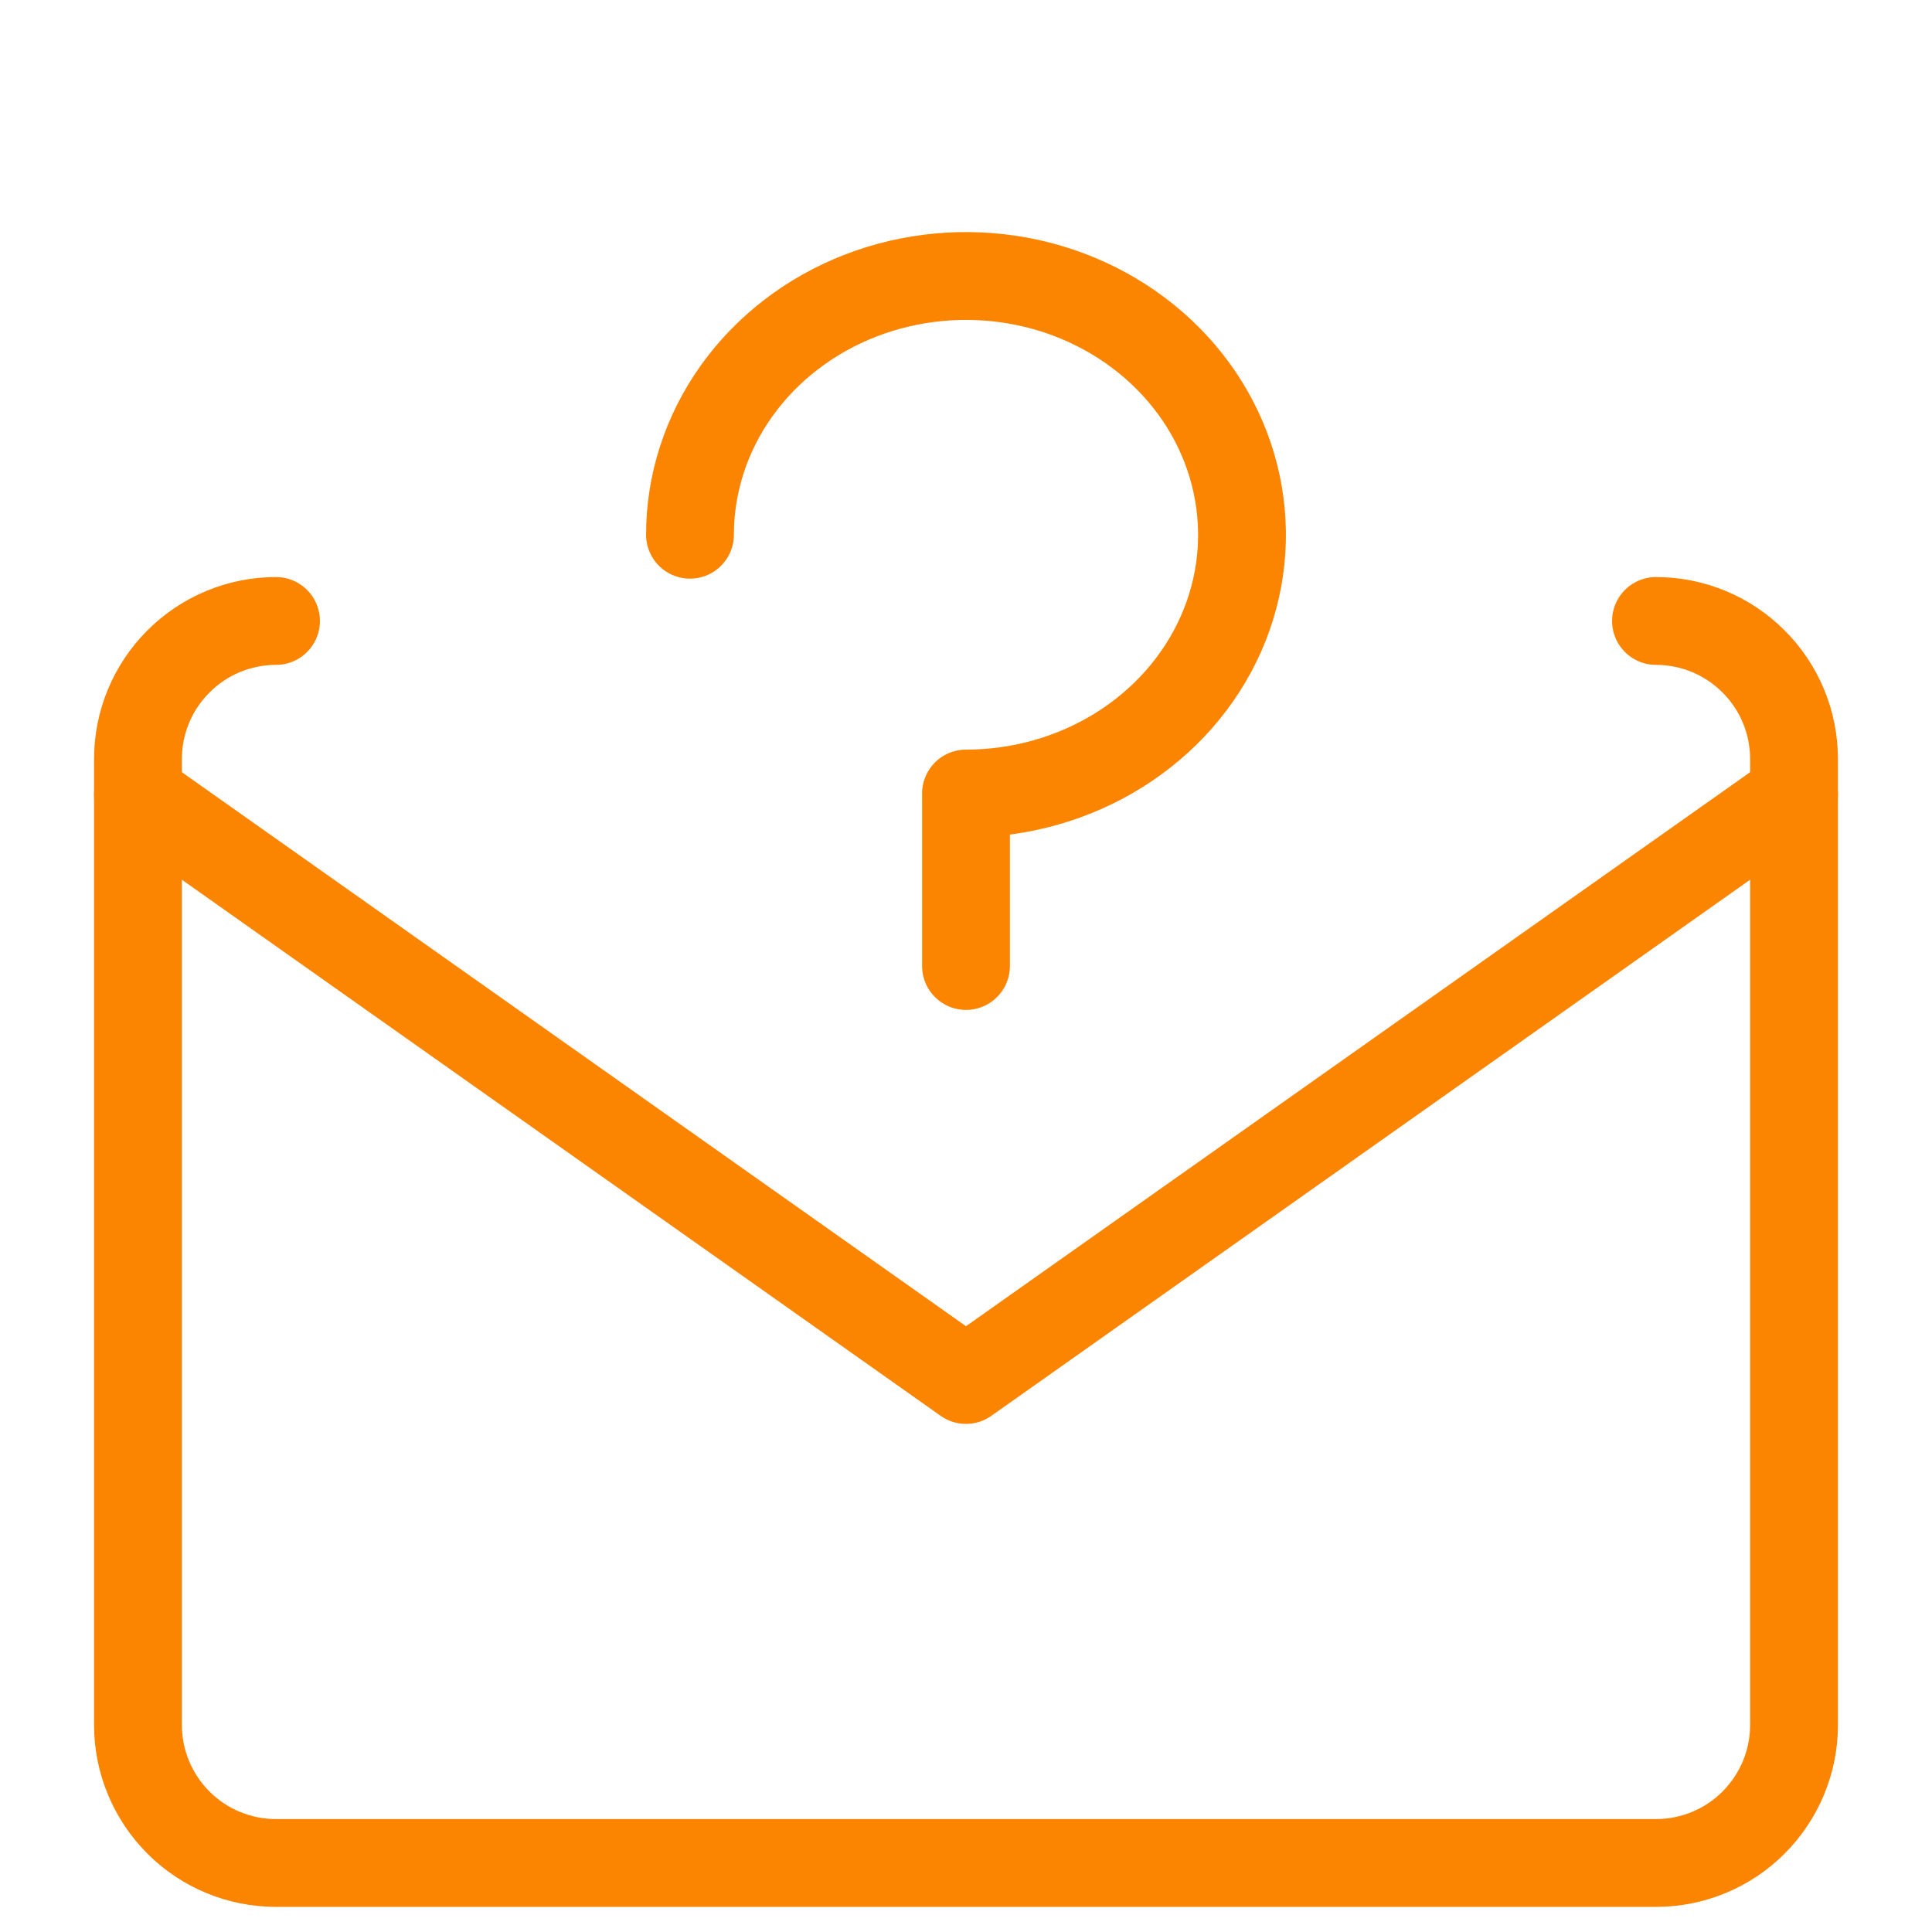
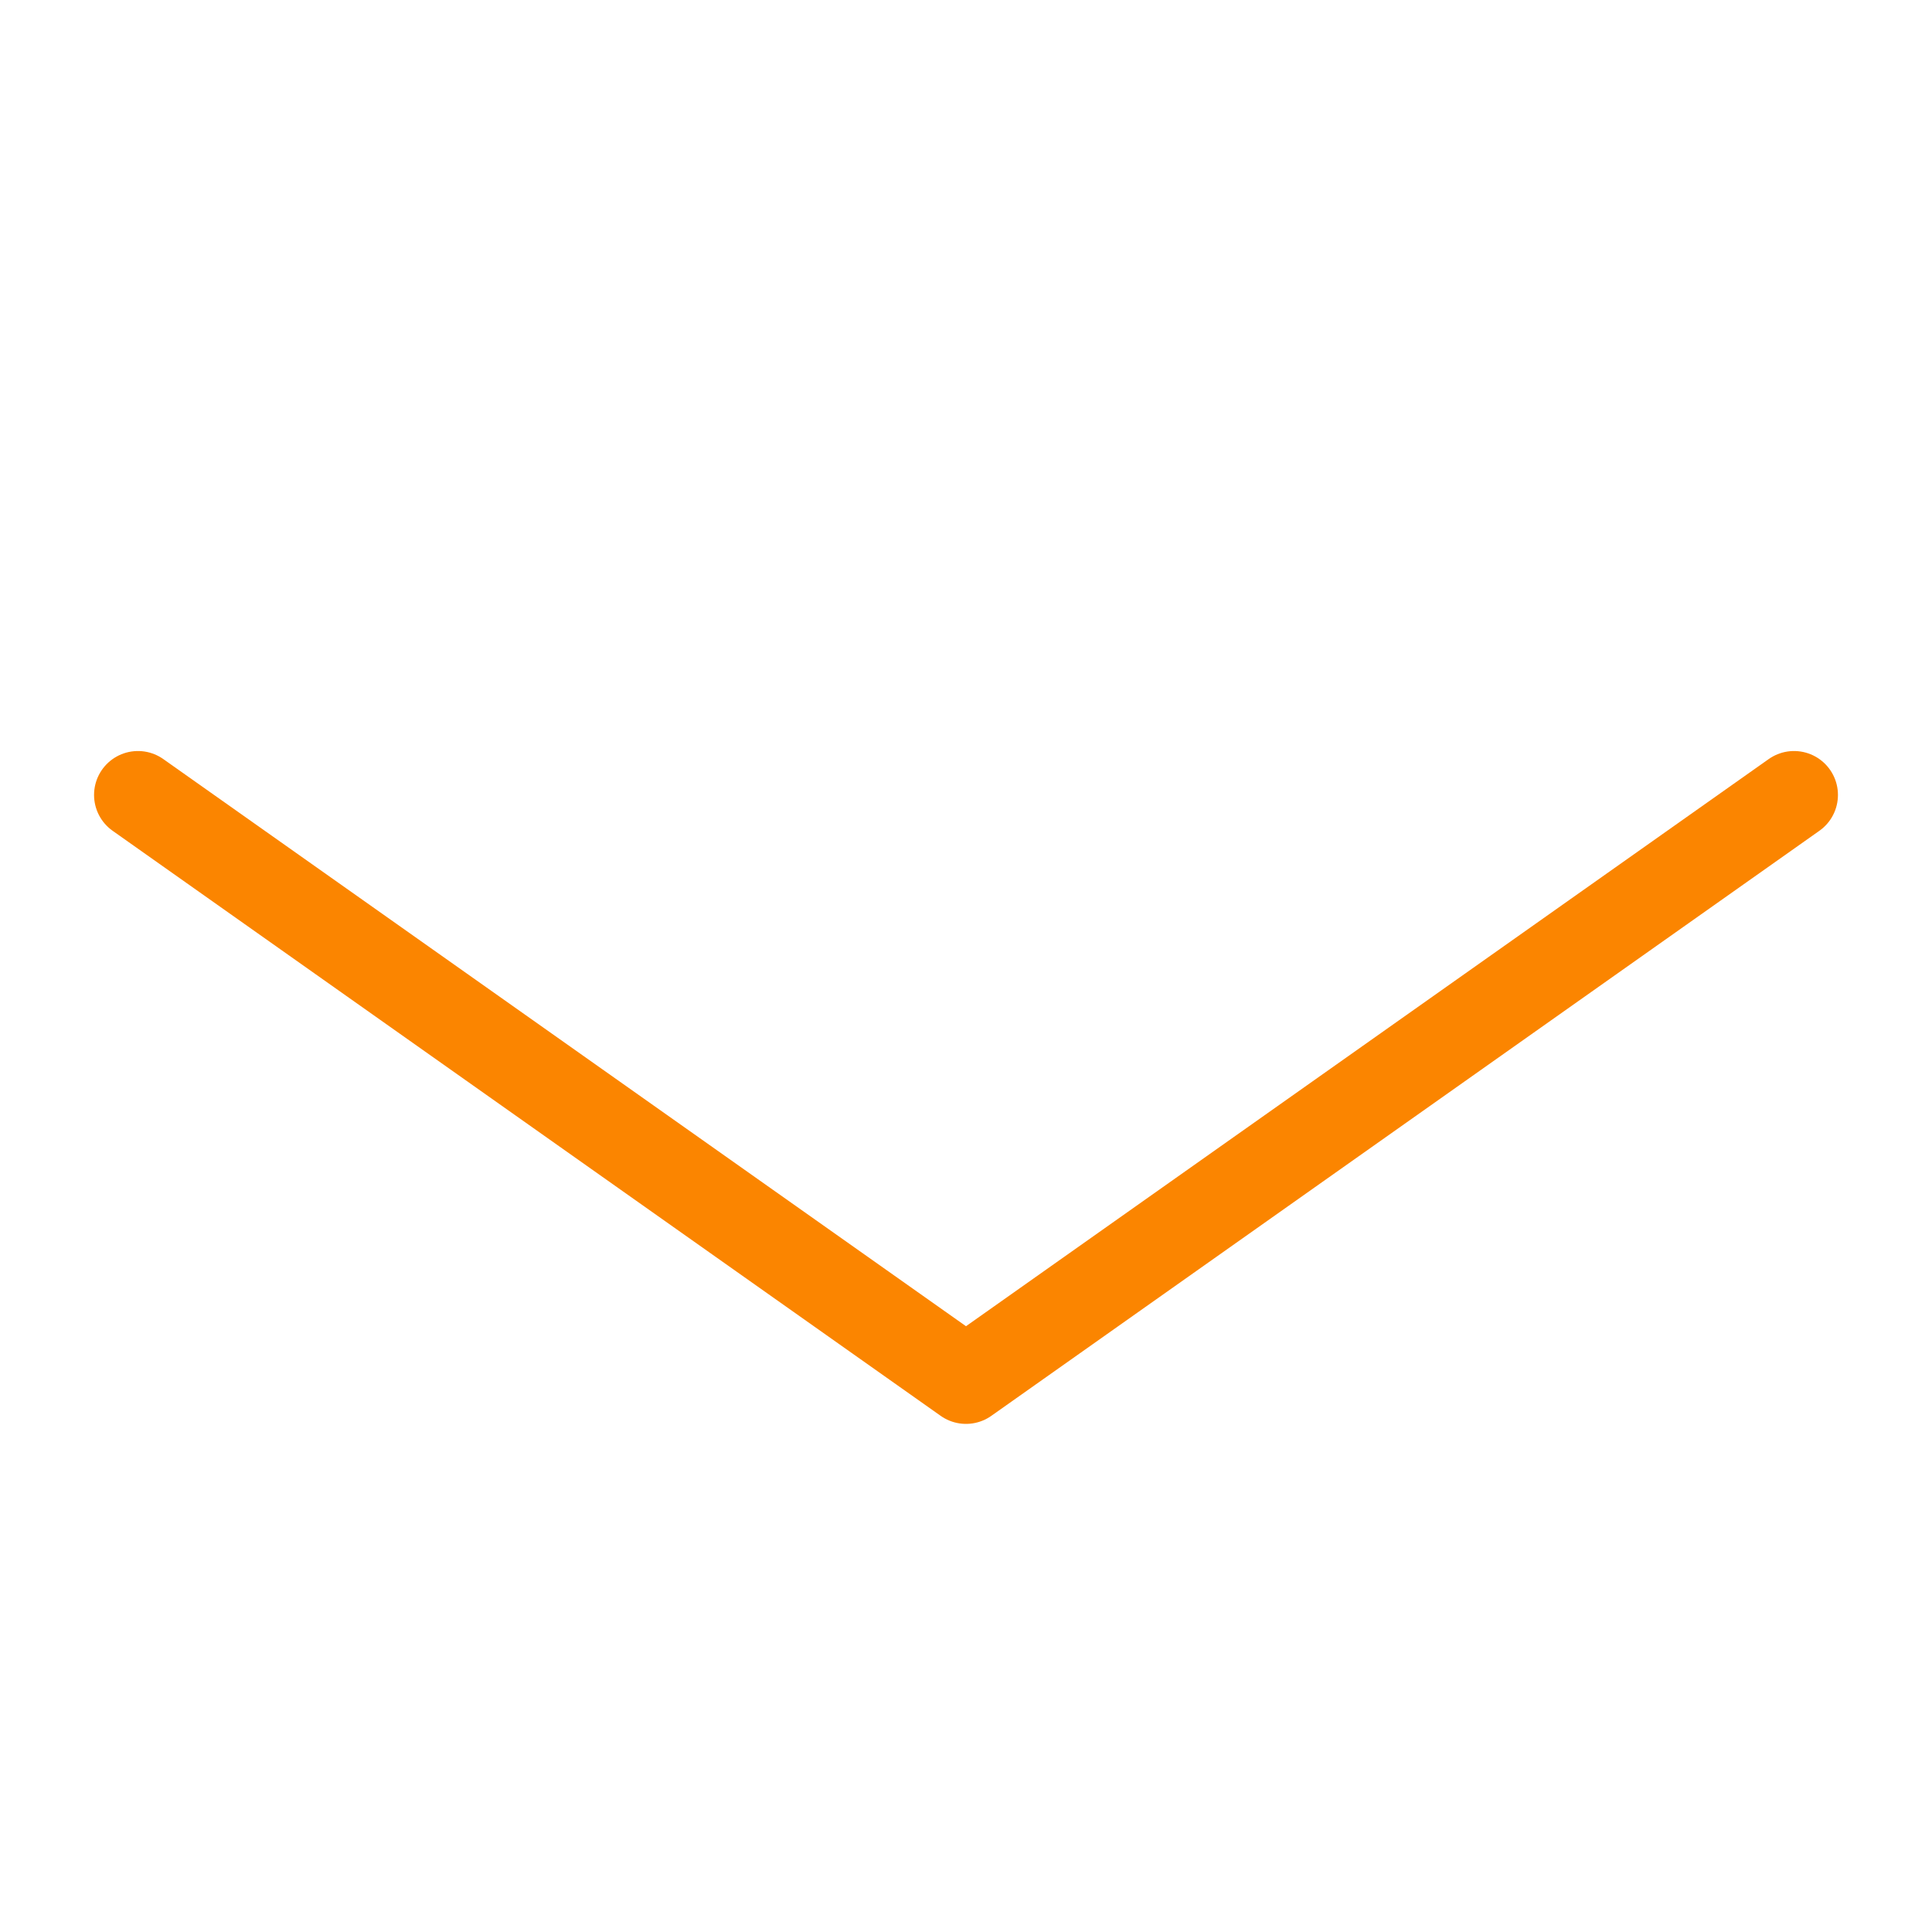
<svg xmlns="http://www.w3.org/2000/svg" width="22" height="22" viewBox="0 0 22 22" fill="none">
-   <path d="M18.857 7.071C19.274 7.071 19.674 7.237 19.968 7.532C20.263 7.826 20.429 8.226 20.429 8.643V19.643C20.429 20.059 20.263 20.459 19.968 20.754C19.674 21.049 19.274 21.214 18.857 21.214H3.143C2.726 21.214 2.326 21.049 2.032 20.754C1.737 20.459 1.571 20.059 1.571 19.643V8.643C1.571 8.226 1.737 7.826 2.032 7.532C2.326 7.237 2.726 7.071 3.143 7.071" stroke="#FB8500" stroke-linecap="round" stroke-linejoin="round" />
  <path d="M1.571 9.052L11 15.714L20.429 9.052" stroke="#FB8500" stroke-linecap="round" stroke-linejoin="round" />
-   <path d="M7.857 6.089C7.857 5.507 8.041 4.937 8.387 4.452C8.732 3.968 9.223 3.59 9.797 3.367C10.372 3.144 11.004 3.086 11.613 3.199C12.223 3.313 12.783 3.594 13.222 4.006C13.662 4.418 13.961 4.943 14.082 5.514C14.204 6.086 14.142 6.678 13.904 7.217C13.666 7.755 13.263 8.215 12.746 8.539C12.229 8.863 11.622 9.036 11 9.036V11" stroke="#FB8500" stroke-linecap="round" stroke-linejoin="round" />
</svg>